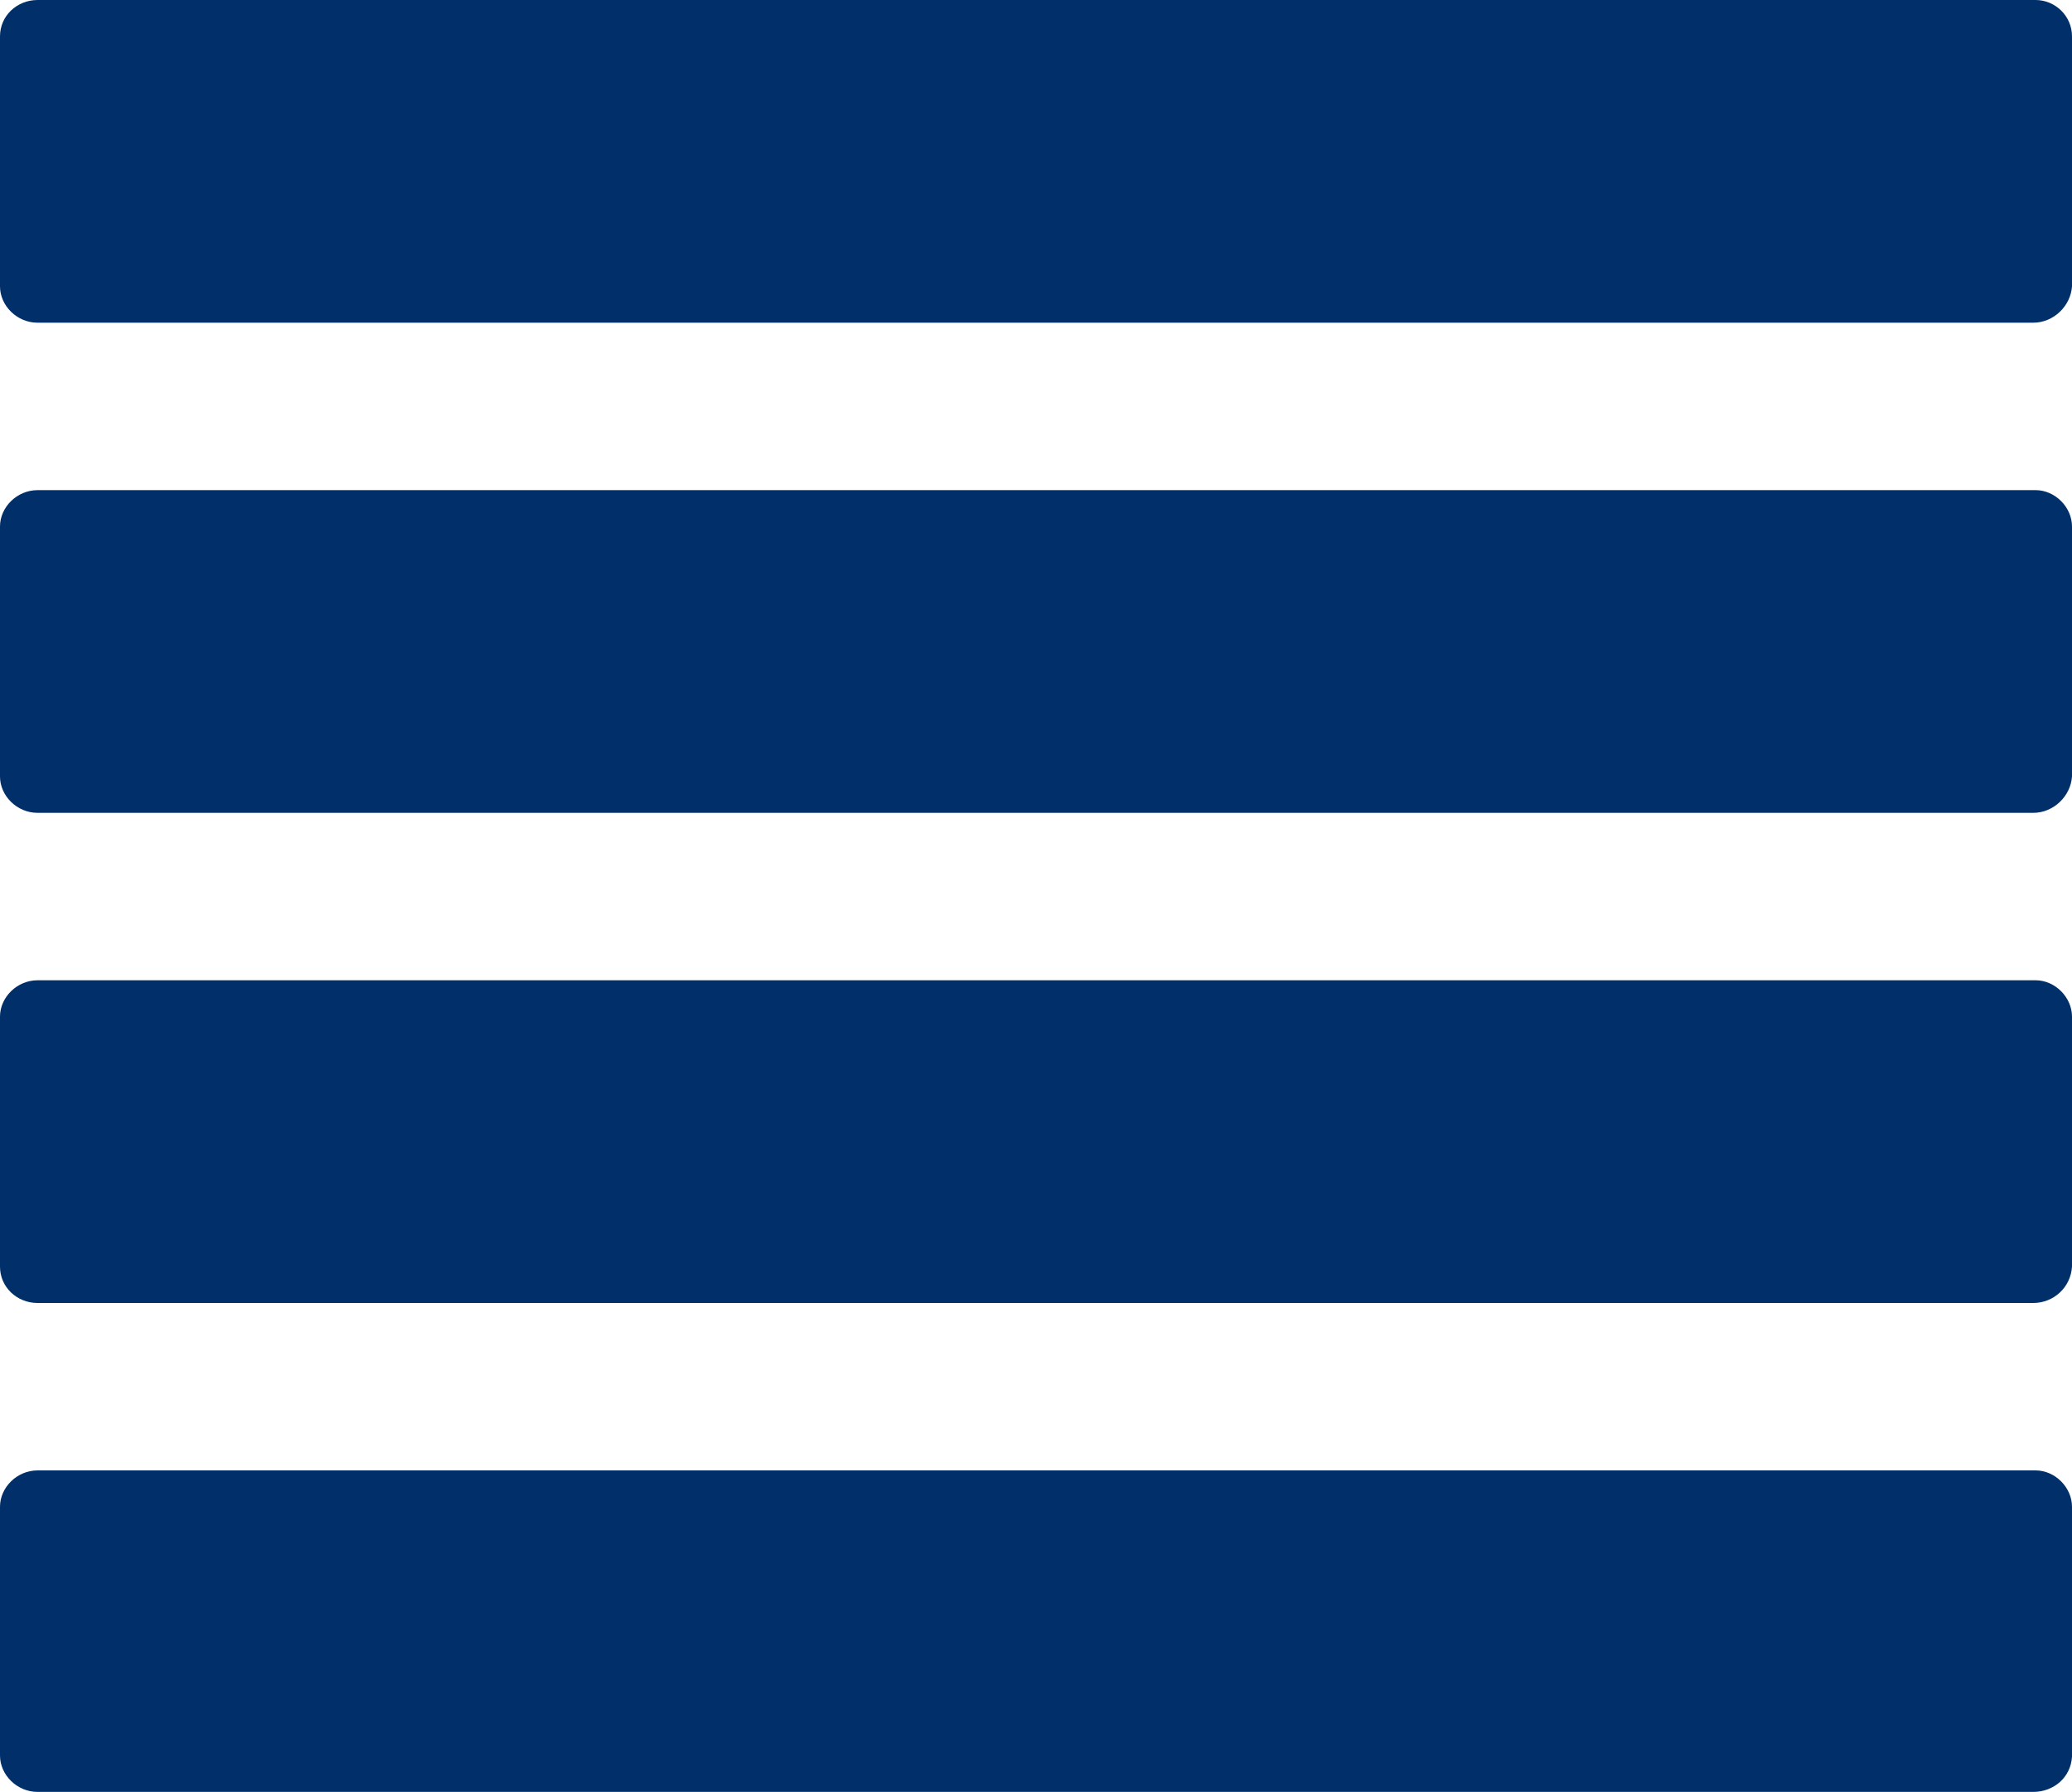
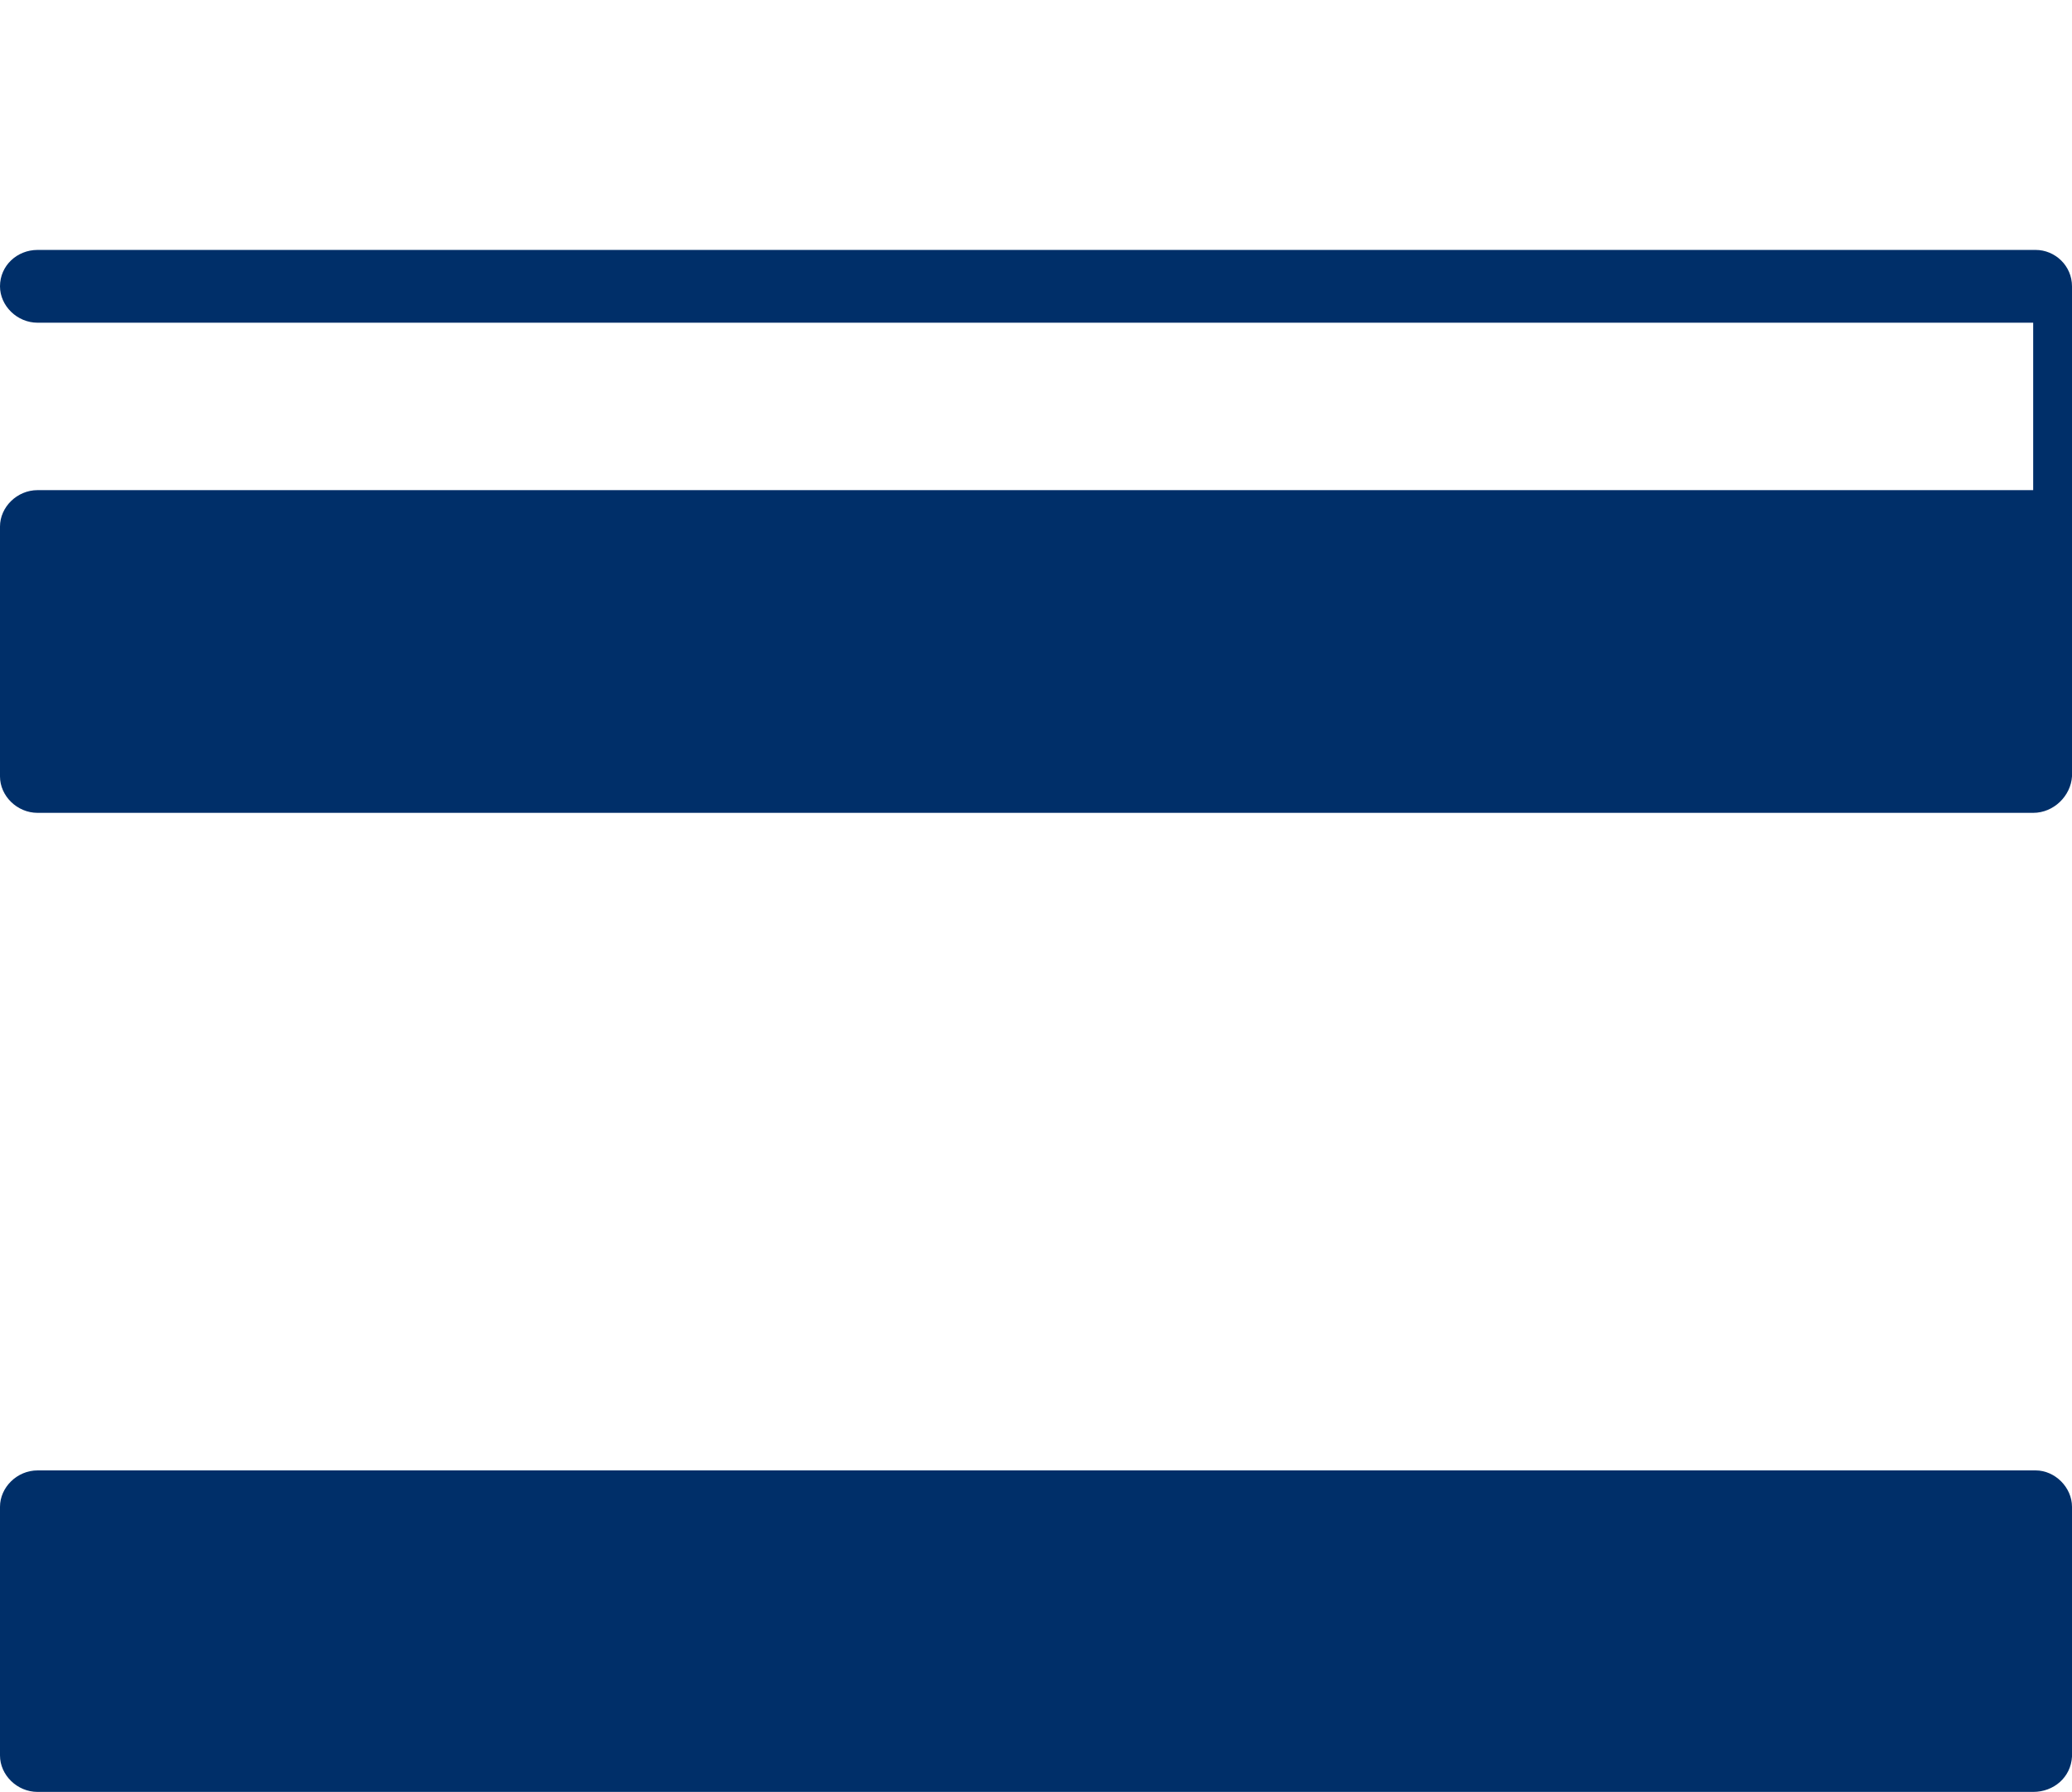
<svg xmlns="http://www.w3.org/2000/svg" clip-rule="evenodd" fill="#000000" fill-rule="evenodd" height="1477" image-rendering="optimizeQuality" preserveAspectRatio="xMidYMid meet" shape-rendering="geometricPrecision" text-rendering="geometricPrecision" version="1" viewBox="-1.0 115.0 1708.0 1477.0" width="1708" zoomAndPan="magnify">
  <g fill="#002f69" id="change1_1">
-     <path d="M1675 381l-1645 0c-17,0 -31,-14 -31,-30l0 -206c0,-17 14,-30 31,-30l1647 0c16,0 30,13 30,30l0 206c-1,16 -15,30 -32,30z" />
+     <path d="M1675 381l-1645 0c-17,0 -31,-14 -31,-30c0,-17 14,-30 31,-30l1647 0c16,0 30,13 30,30l0 206c-1,16 -15,30 -32,30z" />
    <path d="M1675 785l-1645 0c-17,0 -31,-14 -31,-30l0 -206c0,-16 14,-30 31,-30l1647 0c16,0 30,14 30,30l0 206c-1,16 -15,30 -32,30z" />
    <path d="M1675 1592l-1645 0c-17,0 -31,-14 -31,-30l0 -205c0,-16 14,-30 31,-30l1647 0c16,0 30,14 30,30l0 206c-1,17 -15,29 -32,29z" />
-     <path d="M1675 1189l-1645 0c-17,0 -31,-13 -31,-30l0 -206c0,-16 14,-30 31,-30l1647 0c16,0 30,14 30,30l0 206c-1,17 -15,30 -32,30z" />
  </g>
</svg>